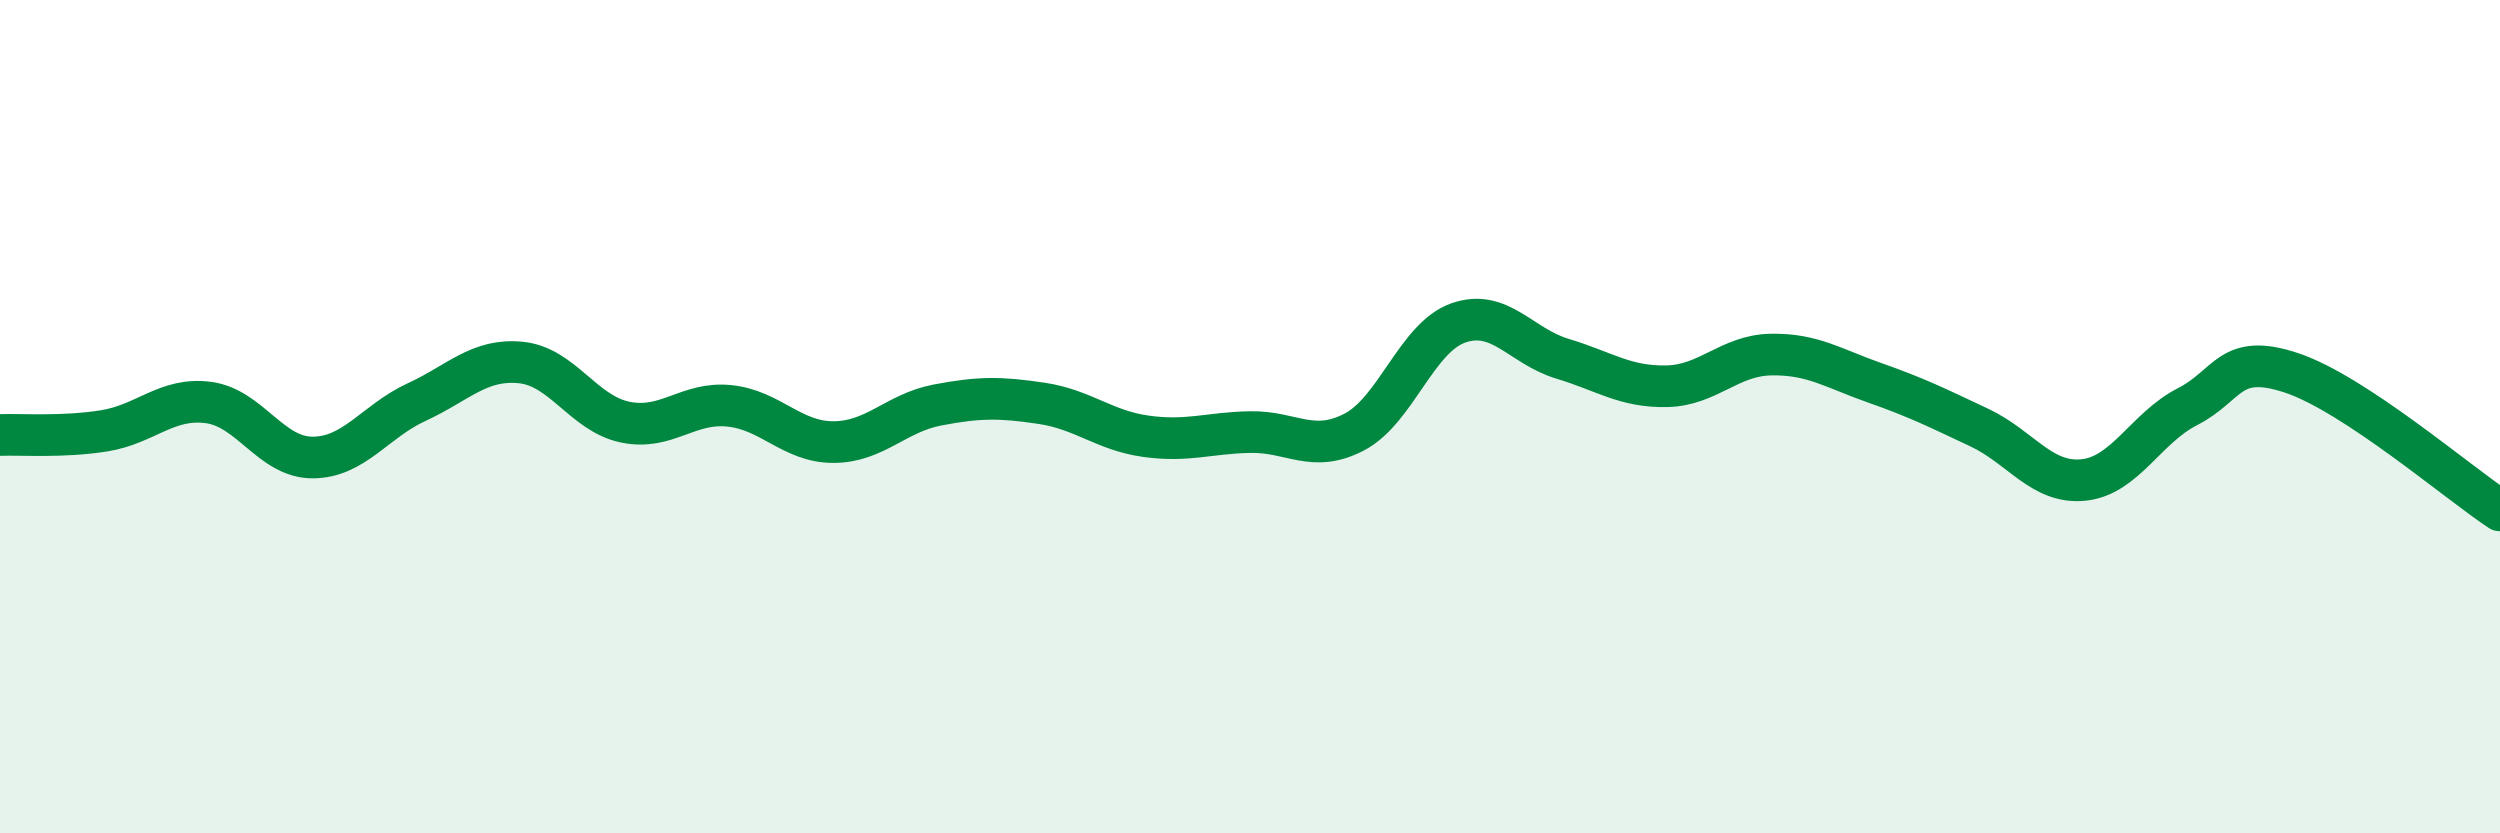
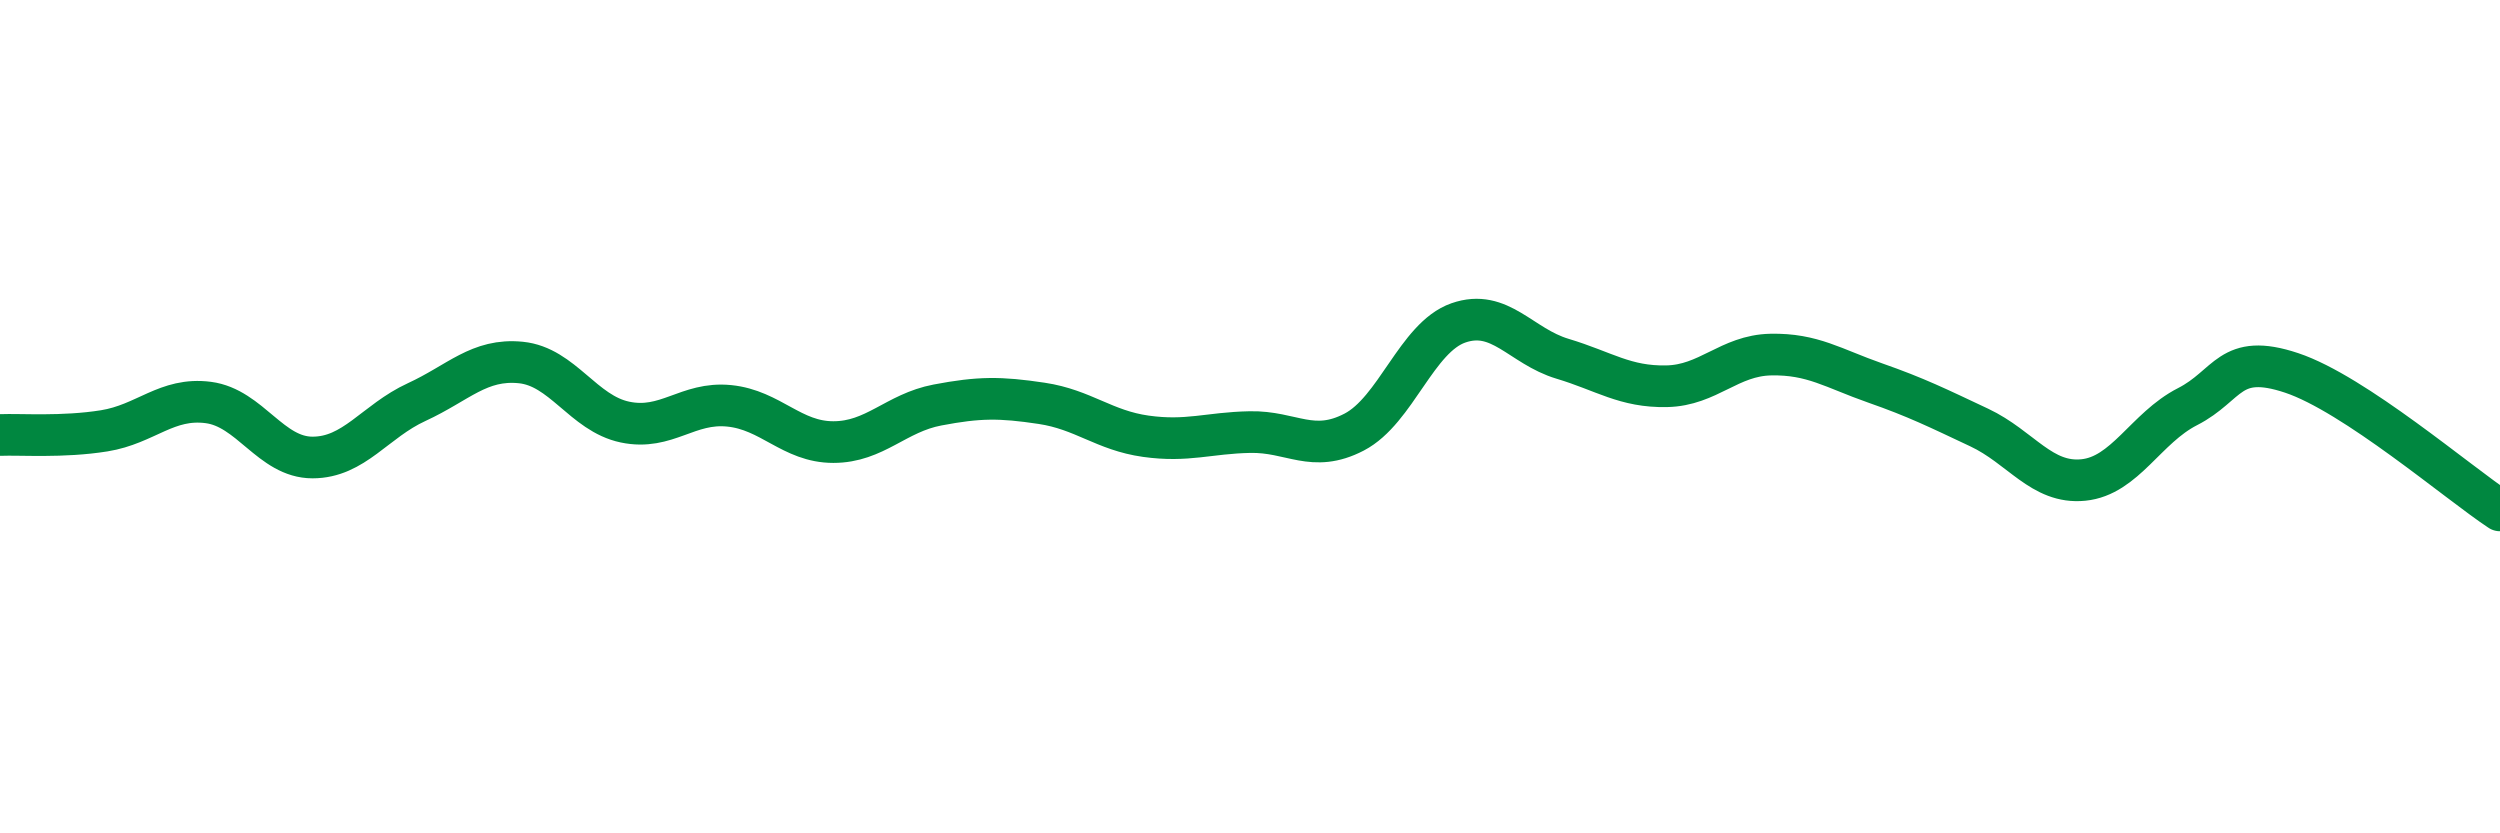
<svg xmlns="http://www.w3.org/2000/svg" width="60" height="20" viewBox="0 0 60 20">
-   <path d="M 0,10.44 C 0.5,10.42 1.5,10.5 2.5,10.34 C 3.5,10.18 4,9.53 5,9.66 C 6,9.79 6.5,10.98 7.5,10.98 C 8.5,10.98 9,10.11 10,9.65 C 11,9.19 11.5,8.6 12.5,8.7 C 13.5,8.8 14,9.92 15,10.13 C 16,10.34 16.5,9.64 17.5,9.74 C 18.5,9.84 19,10.61 20,10.61 C 21,10.61 21.5,9.91 22.5,9.72 C 23.5,9.53 24,9.53 25,9.68 C 26,9.83 26.5,10.33 27.5,10.47 C 28.5,10.61 29,10.39 30,10.37 C 31,10.35 31.5,10.89 32.5,10.37 C 33.5,9.85 34,8.1 35,7.75 C 36,7.4 36.5,8.31 37.5,8.61 C 38.5,8.91 39,9.29 40,9.27 C 41,9.25 41.5,8.53 42.5,8.51 C 43.5,8.49 44,8.84 45,9.19 C 46,9.54 46.5,9.79 47.5,10.26 C 48.5,10.73 49,11.62 50,11.52 C 51,11.42 51.5,10.27 52.5,9.76 C 53.5,9.25 53.5,8.45 55,8.95 C 56.5,9.45 59,11.59 60,12.25L60 20L0 20Z" fill="#008740" opacity="0.1" stroke-linecap="round" stroke-linejoin="round" />
  <path d="M 0,10.44 C 0.5,10.42 1.5,10.5 2.5,10.34 C 3.5,10.18 4,9.53 5,9.66 C 6,9.79 6.5,10.98 7.5,10.98 C 8.5,10.98 9,10.11 10,9.65 C 11,9.19 11.5,8.6 12.5,8.7 C 13.5,8.8 14,9.92 15,10.13 C 16,10.34 16.5,9.64 17.5,9.74 C 18.5,9.84 19,10.61 20,10.61 C 21,10.61 21.5,9.91 22.5,9.72 C 23.5,9.53 24,9.53 25,9.68 C 26,9.83 26.5,10.33 27.5,10.47 C 28.5,10.61 29,10.39 30,10.37 C 31,10.35 31.5,10.89 32.5,10.37 C 33.5,9.85 34,8.1 35,7.75 C 36,7.4 36.5,8.31 37.5,8.61 C 38.5,8.91 39,9.29 40,9.27 C 41,9.25 41.5,8.53 42.5,8.51 C 43.5,8.49 44,8.84 45,9.19 C 46,9.54 46.5,9.79 47.5,10.26 C 48.5,10.73 49,11.62 50,11.52 C 51,11.42 51.5,10.27 52.5,9.76 C 53.5,9.25 53.5,8.45 55,8.95 C 56.5,9.45 59,11.59 60,12.25" stroke="#008740" stroke-width="1" fill="none" stroke-linecap="round" stroke-linejoin="round" />
</svg>